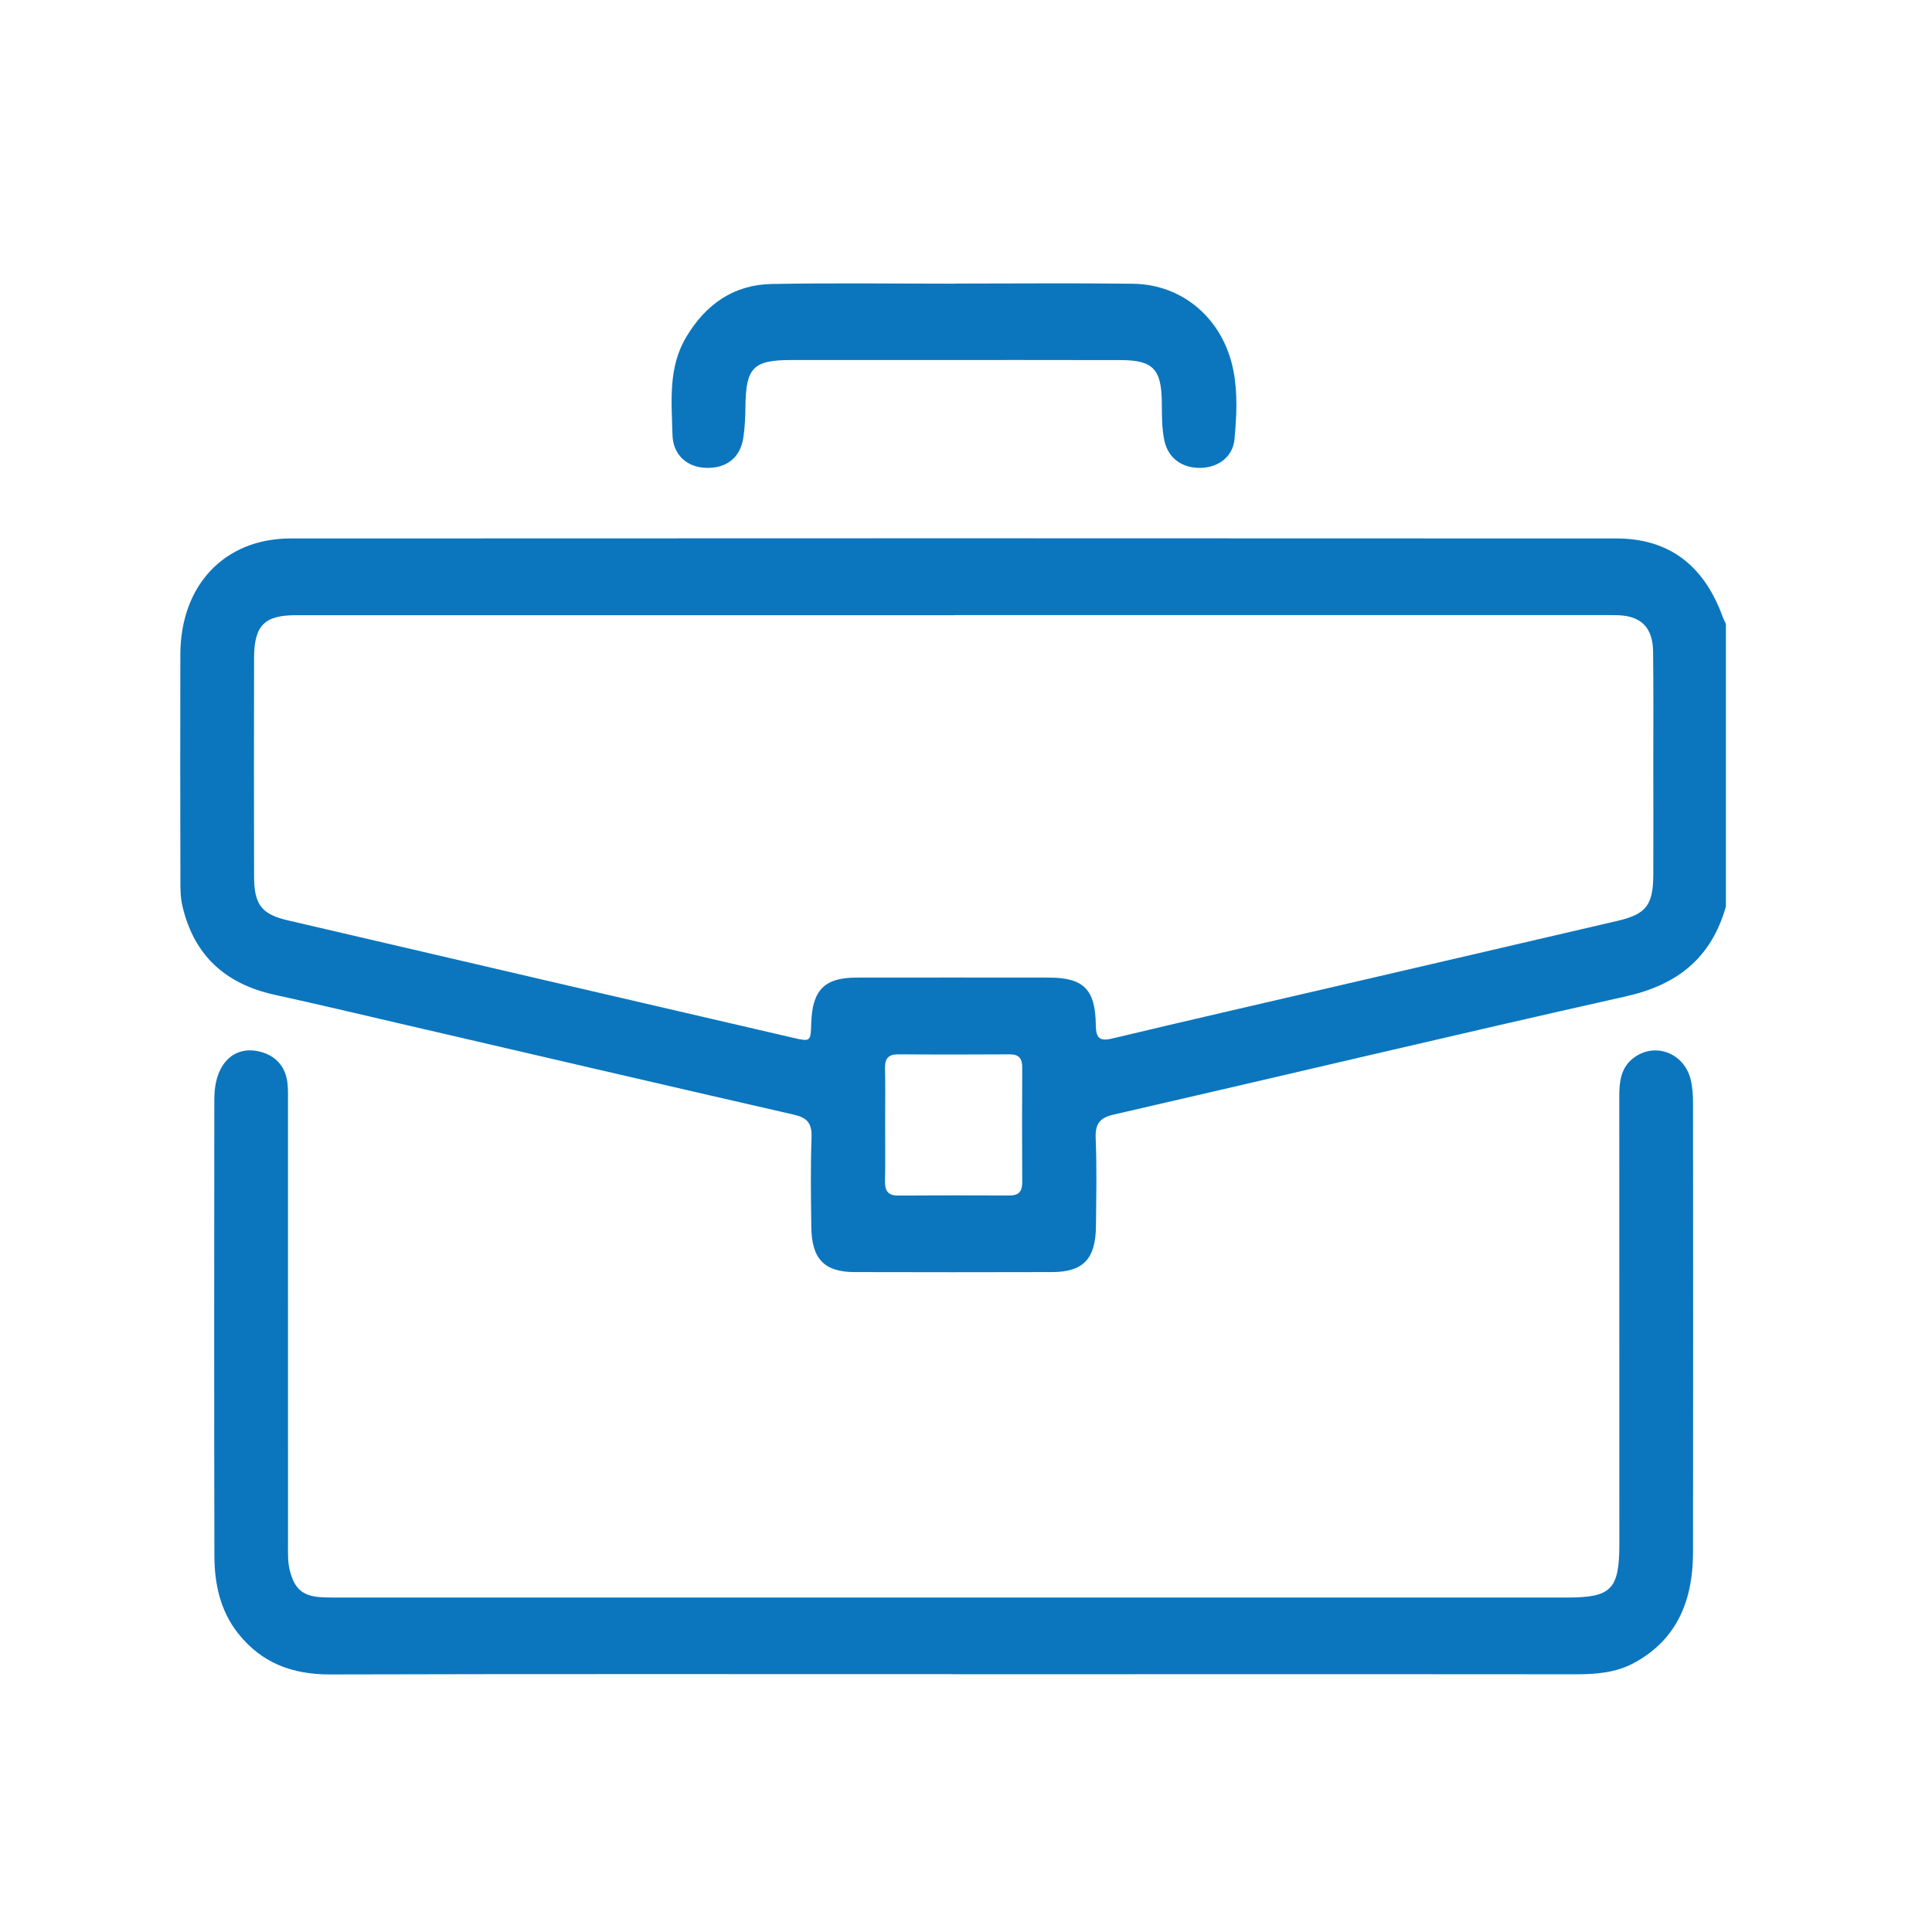
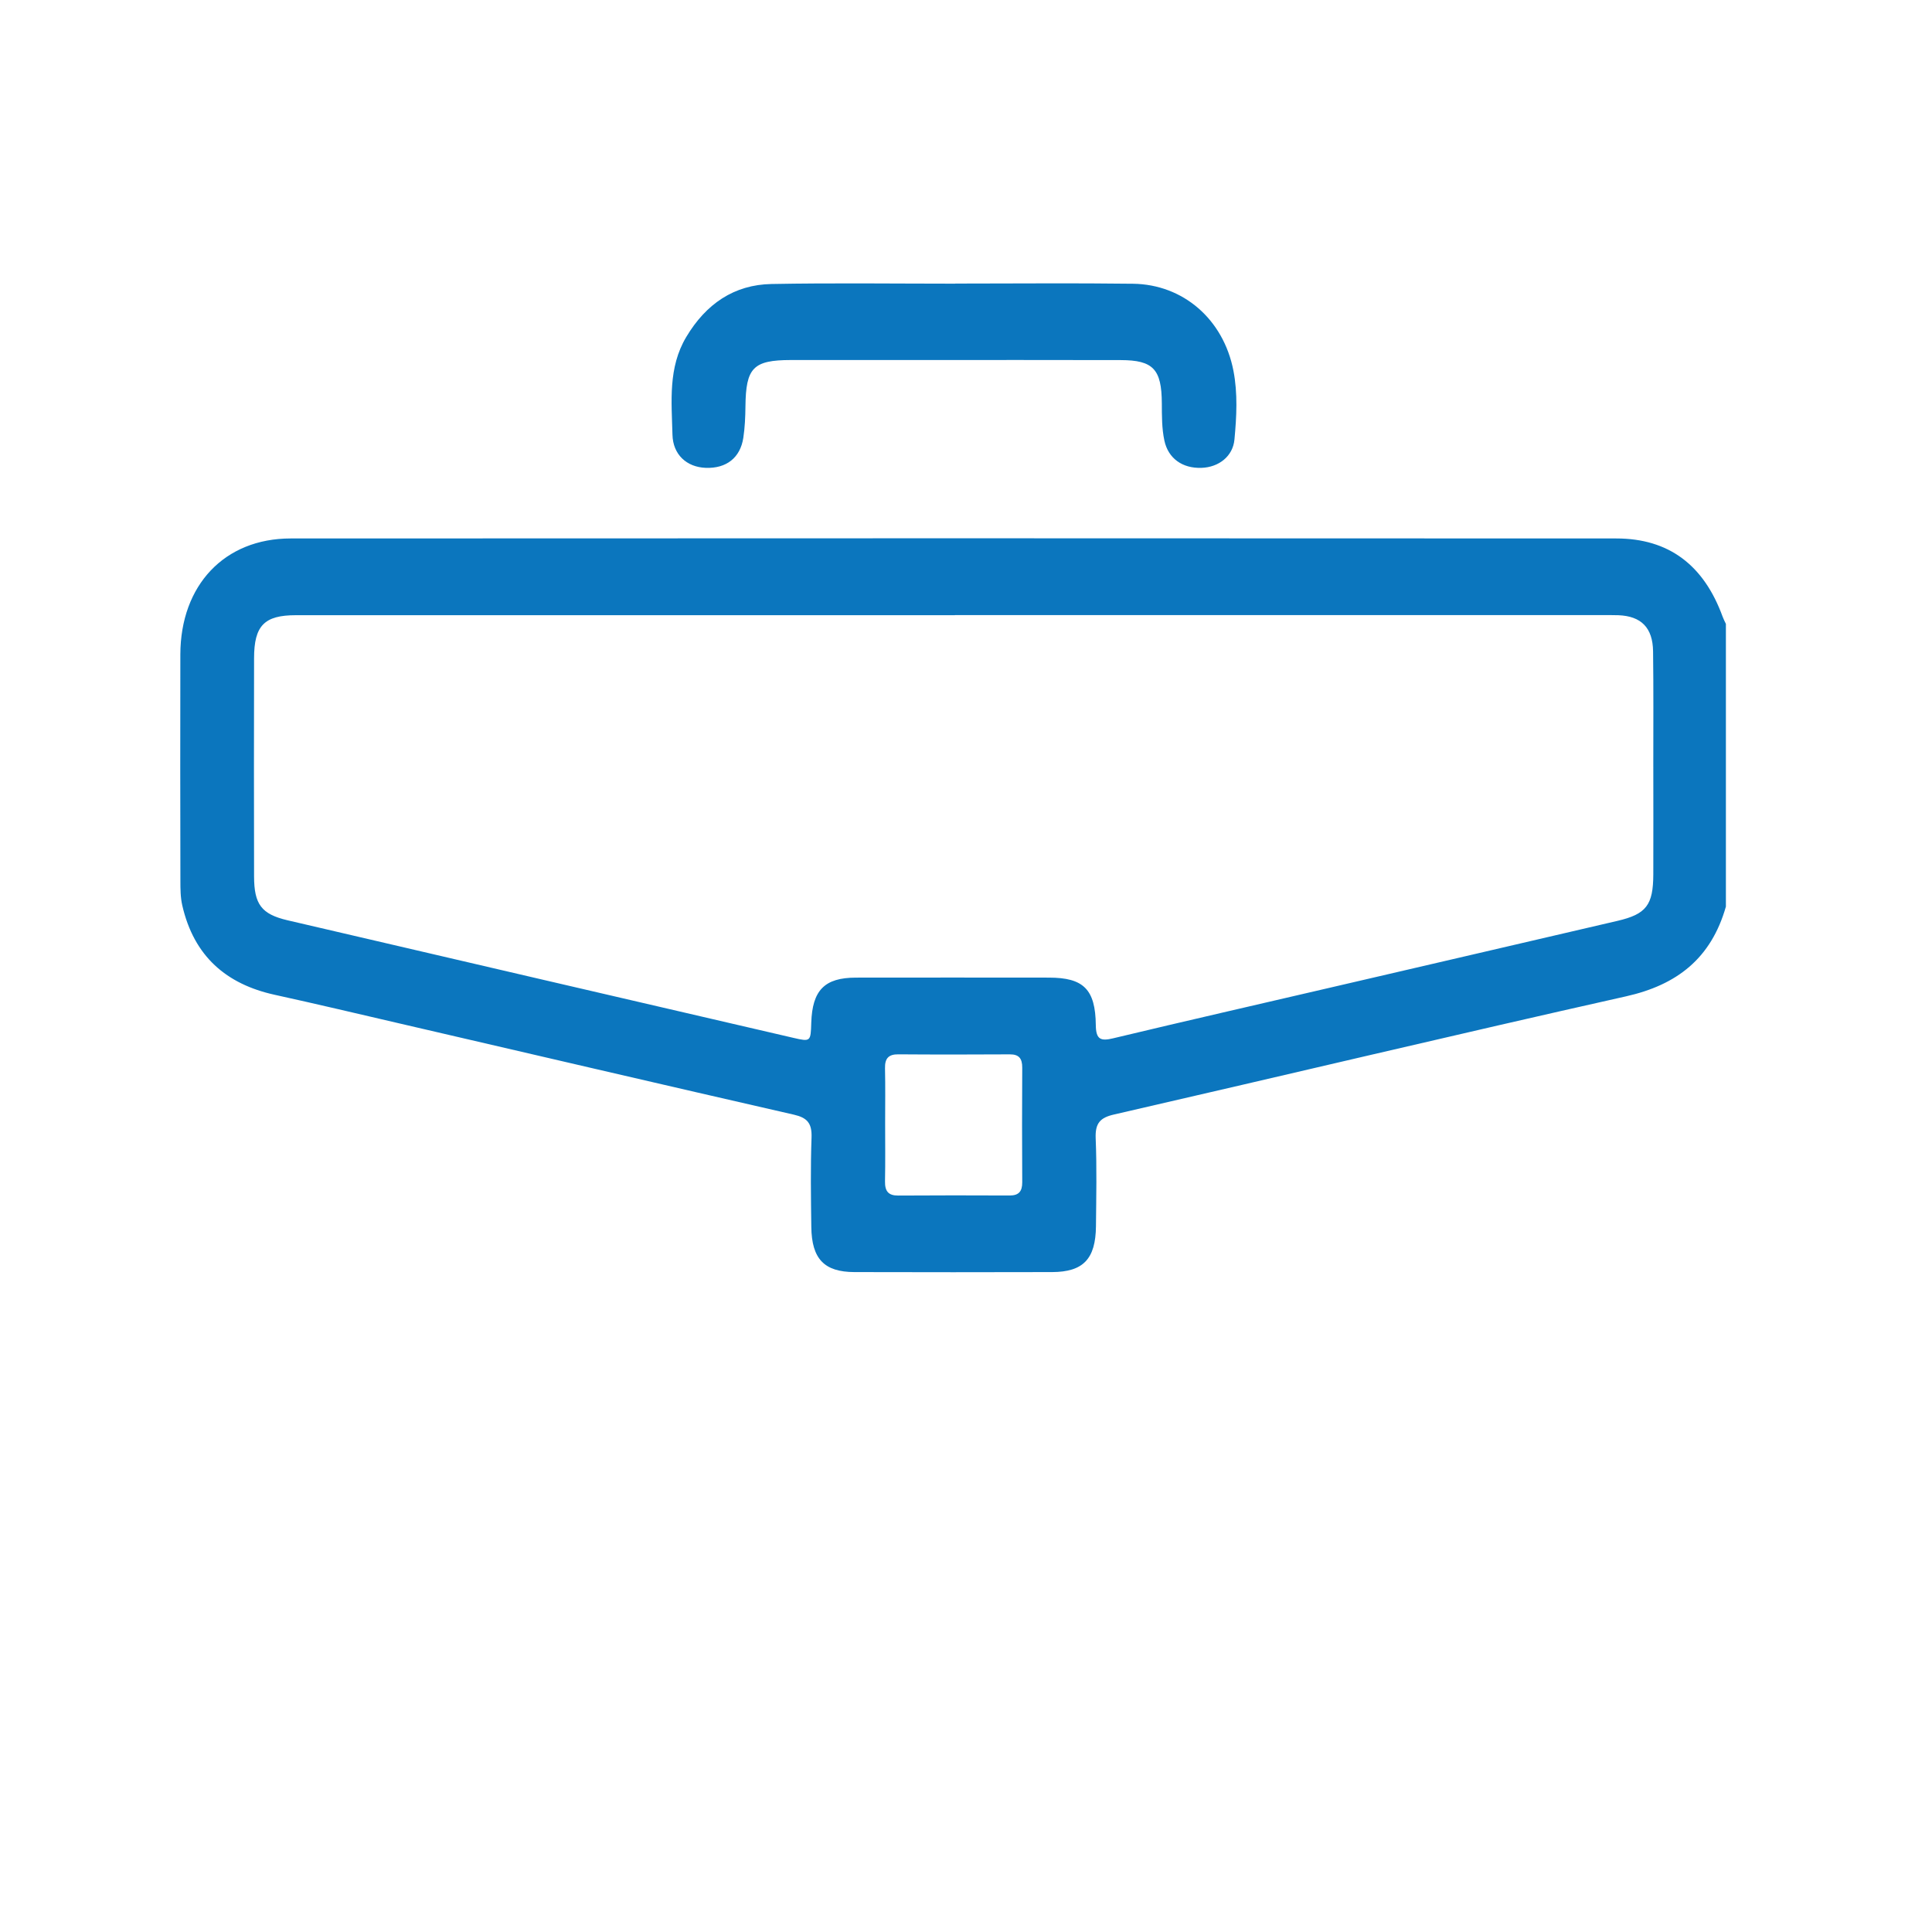
<svg xmlns="http://www.w3.org/2000/svg" width="75" height="75" viewBox="0 0 75 75" fill="none">
  <g clip-path="url(#clip0_1341_6580)">
    <path d="M67 35.191C66.424 37.217 65.086 38.238 63.122 38.678C56.49 40.164 49.877 41.743 43.25 43.264C42.709 43.387 42.511 43.599 42.534 44.189C42.581 45.325 42.556 46.464 42.545 47.602C42.532 48.875 42.05 49.379 40.839 49.382C38.283 49.388 35.726 49.39 33.17 49.382C31.996 49.379 31.511 48.871 31.495 47.632C31.48 46.475 31.462 45.314 31.504 44.158C31.524 43.598 31.331 43.389 30.817 43.271C25.732 42.109 20.653 40.923 15.573 39.745C13.936 39.365 12.302 38.977 10.661 38.617C8.791 38.206 7.529 37.127 7.076 35.148C7.004 34.836 7.003 34.503 7.003 34.18C6.997 31.254 6.994 28.328 7.001 25.403C7.009 22.72 8.71 20.904 11.283 20.903C28.437 20.893 45.591 20.895 62.744 20.903C64.779 20.903 66.143 21.933 66.874 23.944C66.908 24.039 66.956 24.128 66.999 24.219V35.192L67 35.191ZM37.068 23.882C28.541 23.882 20.012 23.882 11.485 23.882C10.26 23.882 9.864 24.286 9.863 25.554C9.857 28.377 9.857 31.202 9.863 34.025C9.866 35.106 10.147 35.487 11.161 35.725C17.705 37.252 24.251 38.771 30.797 40.289C31.468 40.445 31.471 40.434 31.493 39.707C31.533 38.44 32.008 37.953 33.227 37.951C35.725 37.948 38.222 37.948 40.72 37.951C42.059 37.951 42.524 38.402 42.539 39.793C42.545 40.356 42.73 40.423 43.212 40.307C46.043 39.629 48.881 38.982 51.716 38.322C55.407 37.464 59.099 36.609 62.789 35.748C63.91 35.487 64.177 35.134 64.181 33.94C64.185 32.497 64.183 31.055 64.181 29.612C64.181 28.169 64.191 26.728 64.172 25.285C64.16 24.366 63.71 23.918 62.827 23.883C62.594 23.874 62.359 23.879 62.125 23.879C53.772 23.879 45.421 23.879 37.068 23.879V23.882ZM34.361 43.603C34.361 44.354 34.371 45.107 34.356 45.858C34.349 46.243 34.487 46.414 34.867 46.411C36.31 46.401 37.755 46.403 39.198 46.409C39.544 46.409 39.685 46.255 39.683 45.895C39.674 44.412 39.674 42.929 39.683 41.447C39.685 41.088 39.554 40.929 39.204 40.93C37.76 40.938 36.316 40.94 34.873 40.929C34.497 40.926 34.347 41.081 34.356 41.472C34.372 42.182 34.361 42.894 34.361 43.606V43.603Z" fill="#0B76BE" />
-     <path d="M36.992 64.991C28.933 64.991 20.873 64.98 12.814 65.002C11.378 65.005 10.171 64.579 9.244 63.409C8.55 62.532 8.325 61.486 8.323 60.393C8.31 54.481 8.313 48.57 8.32 42.657C8.322 41.298 9.081 40.552 10.127 40.834C10.731 40.998 11.101 41.433 11.163 42.079C11.186 42.32 11.179 42.566 11.179 42.81C11.179 48.539 11.179 54.269 11.18 59.998C11.18 60.322 11.17 60.644 11.251 60.966C11.427 61.665 11.738 61.952 12.434 62.001C12.687 62.018 12.942 62.016 13.195 62.016C29.079 62.016 44.964 62.016 60.847 62.016C62.553 62.016 62.863 61.697 62.863 59.937C62.863 54.146 62.864 48.356 62.86 42.566C62.86 41.998 62.917 41.463 63.389 41.089C64.244 40.414 65.438 40.889 65.651 41.993C65.701 42.25 65.723 42.517 65.723 42.778C65.727 48.608 65.73 54.44 65.723 60.27C65.72 62.125 65.105 63.644 63.442 64.55C62.726 64.939 61.958 64.996 61.169 64.996C55.452 64.988 49.733 64.993 44.016 64.993C41.674 64.993 39.333 64.993 36.991 64.993L36.992 64.991Z" fill="#0B76BE" />
    <path d="M37.084 11.008C39.385 11.008 41.687 10.985 43.986 11.015C45.934 11.041 47.496 12.399 47.882 14.393C48.052 15.271 48.005 16.175 47.921 17.064C47.86 17.714 47.314 18.139 46.642 18.162C45.897 18.188 45.35 17.792 45.202 17.107C45.099 16.629 45.105 16.14 45.102 15.653C45.095 14.334 44.767 13.982 43.513 13.979C40.9 13.972 38.287 13.976 35.675 13.976C34.017 13.976 32.36 13.975 30.703 13.976C29.236 13.979 28.954 14.275 28.938 15.781C28.934 16.186 28.916 16.593 28.856 16.992C28.739 17.772 28.196 18.191 27.397 18.162C26.655 18.134 26.124 17.647 26.105 16.876C26.072 15.586 25.93 14.274 26.639 13.084C27.406 11.796 28.498 11.052 29.949 11.025C32.326 10.98 34.707 11.012 37.084 11.012C37.084 11.012 37.084 11.011 37.084 11.009V11.008Z" fill="#0B76BE" />
  </g>
  <defs>
    <clipPath id="clip0_1341_6580">
      <rect width="60" height="54" fill="white" transform="translate(7 11)" />
    </clipPath>
  </defs>
</svg>